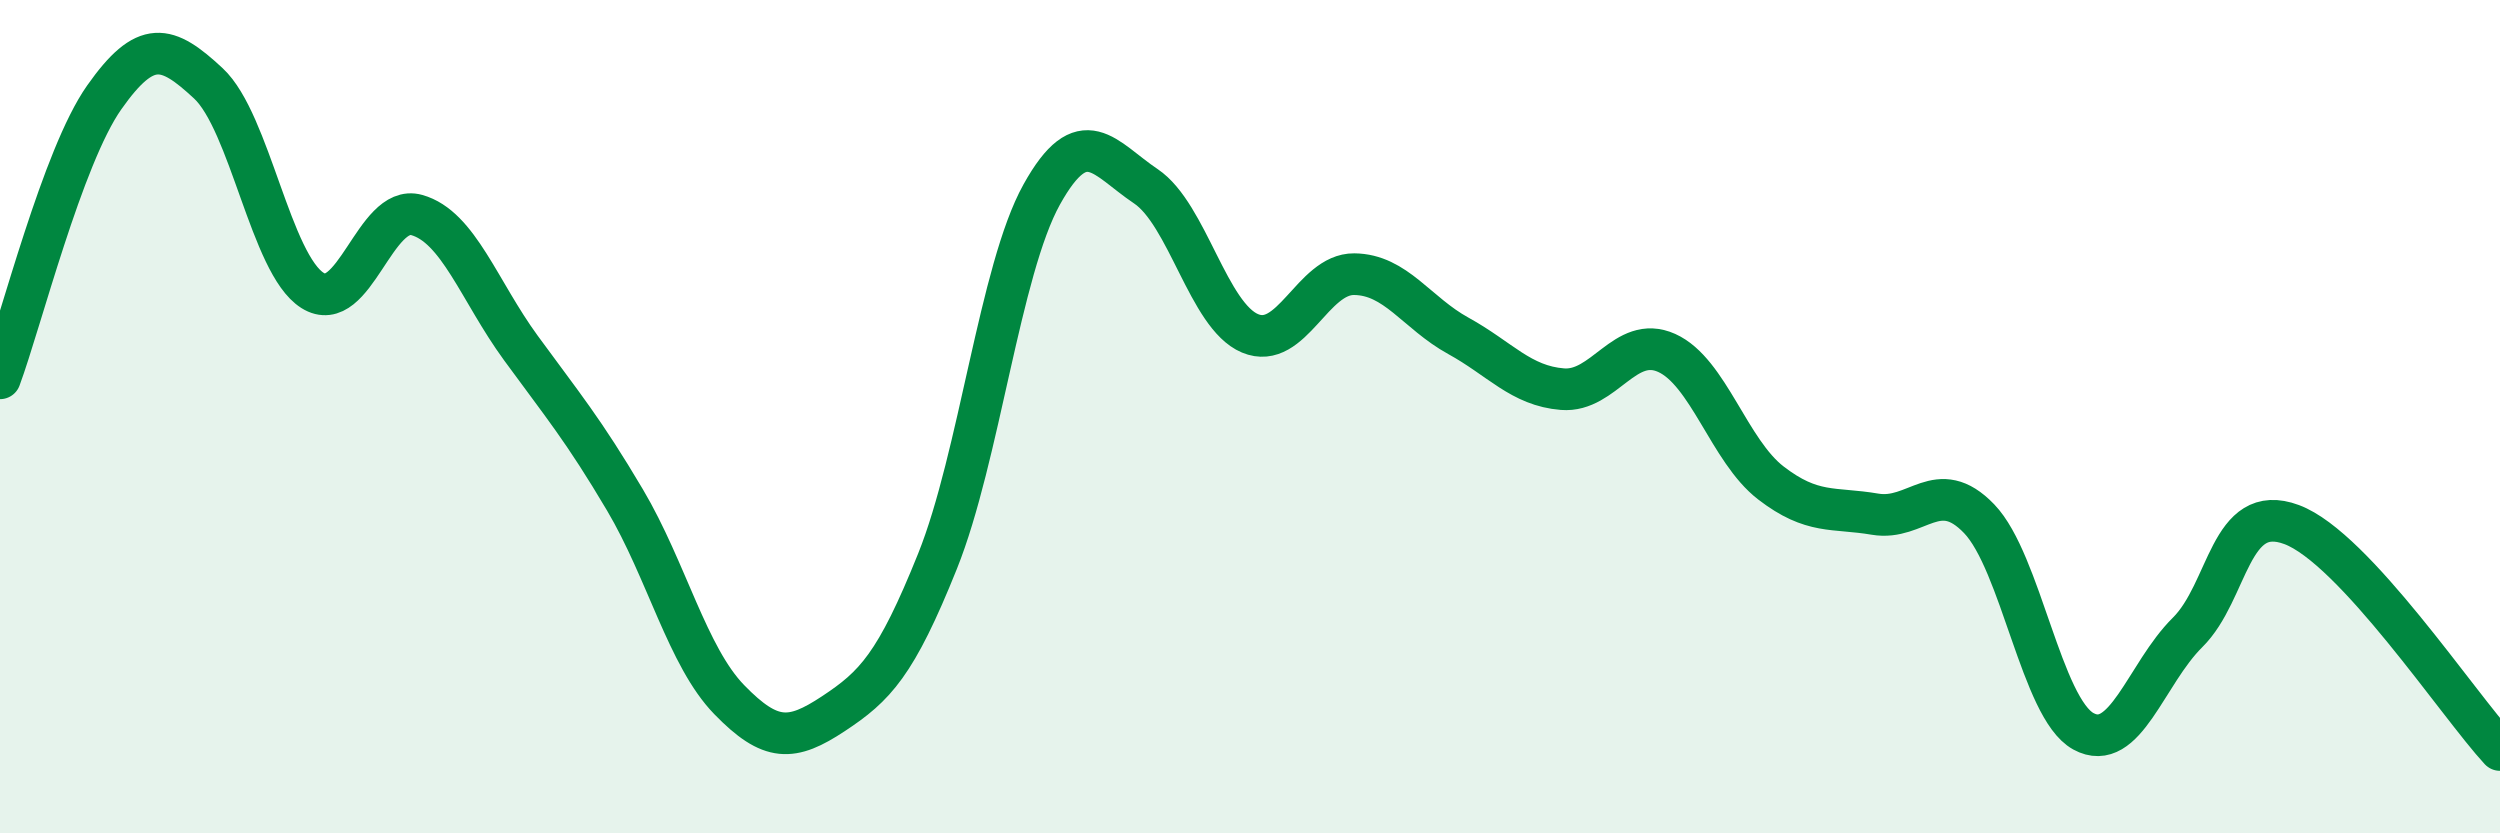
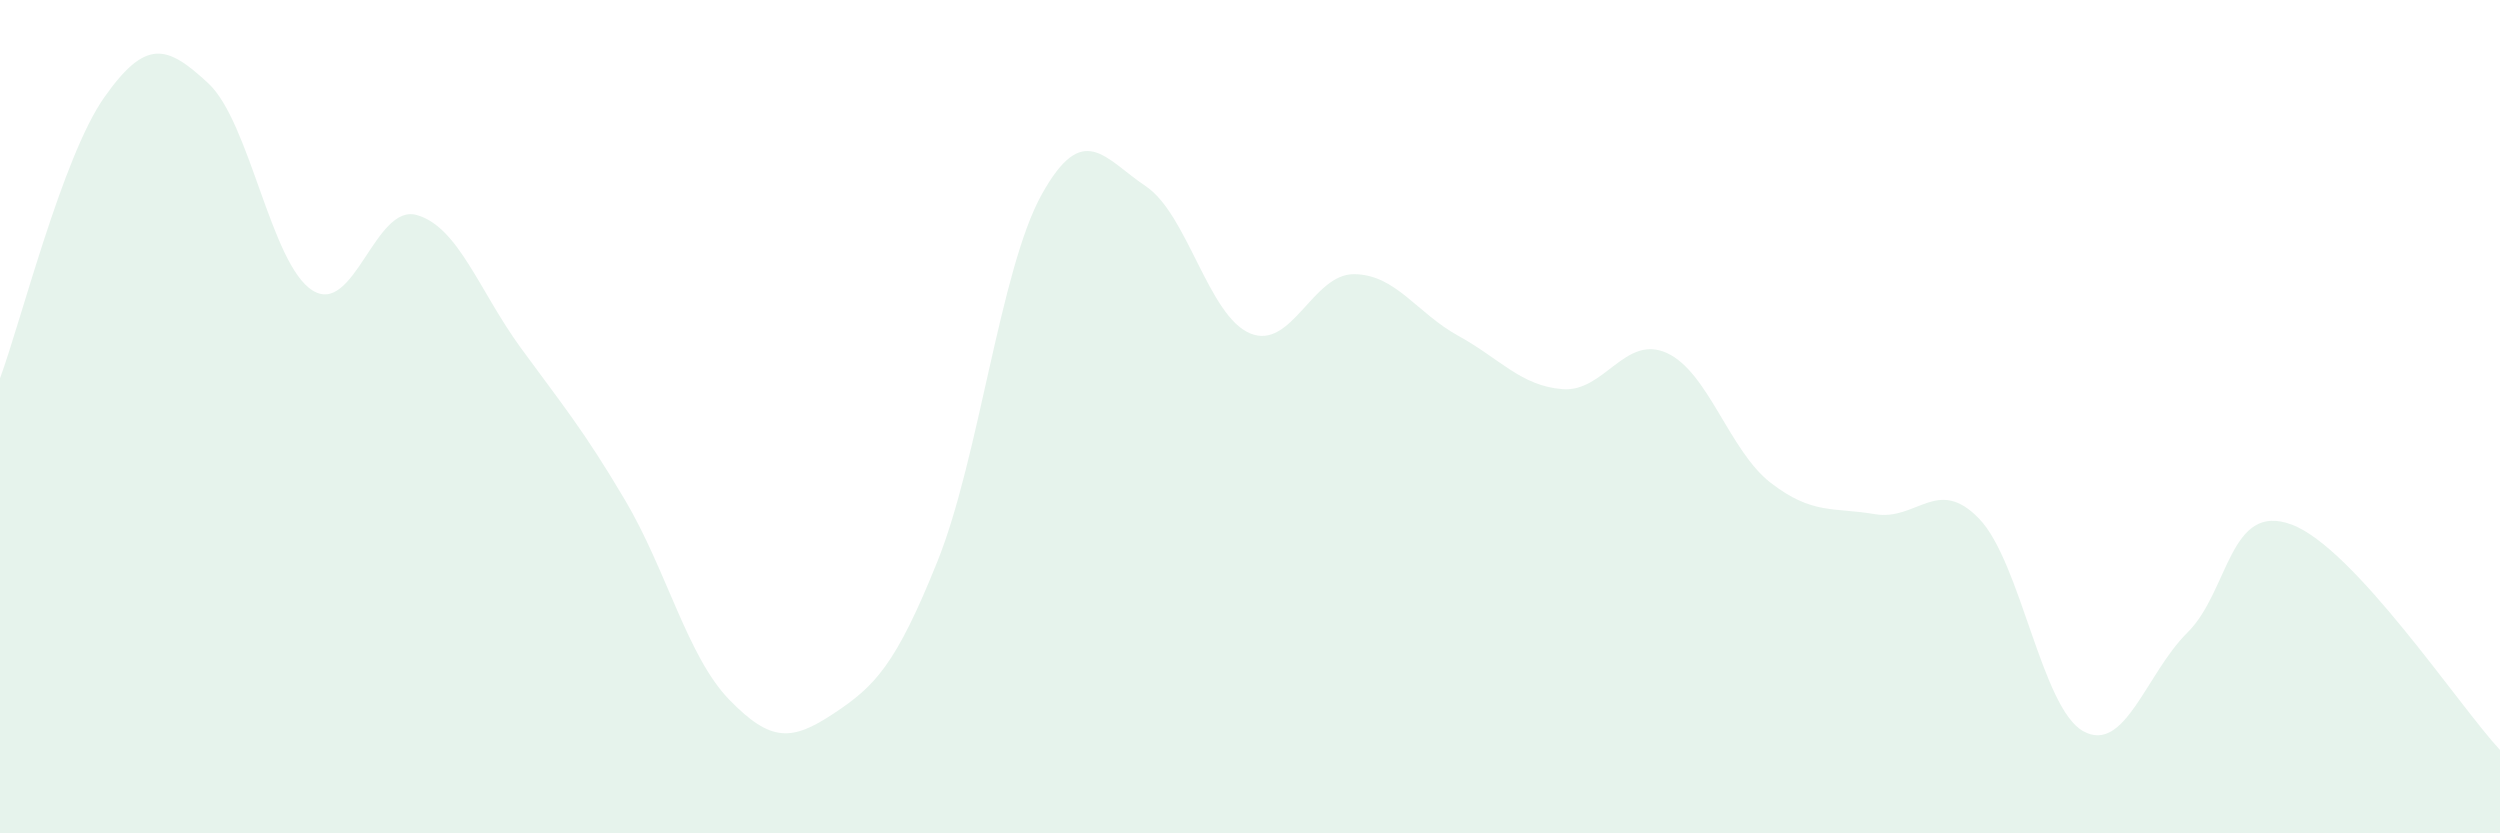
<svg xmlns="http://www.w3.org/2000/svg" width="60" height="20" viewBox="0 0 60 20">
  <path d="M 0,9.08 C 0.5,7.73 1.5,3.76 2.5,2.34 C 3.5,0.92 4,1.07 5,2 C 6,2.93 6.5,6.34 7.5,6.97 C 8.5,7.6 9,4.88 10,5.16 C 11,5.44 11.5,6.98 12.5,8.35 C 13.5,9.72 14,10.31 15,12 C 16,13.69 16.5,15.76 17.5,16.79 C 18.5,17.82 19,17.79 20,17.13 C 21,16.47 21.5,15.96 22.5,13.47 C 23.5,10.98 24,6.47 25,4.67 C 26,2.87 26.5,3.8 27.5,4.47 C 28.5,5.14 29,7.58 30,8 C 31,8.42 31.5,6.57 32.5,6.58 C 33.5,6.59 34,7.51 35,8.06 C 36,8.61 36.5,9.26 37.5,9.34 C 38.5,9.42 39,8.02 40,8.47 C 41,8.92 41.5,10.82 42.5,11.59 C 43.5,12.36 44,12.17 45,12.34 C 46,12.51 46.5,11.41 47.5,12.45 C 48.5,13.49 49,17 50,17.55 C 51,18.1 51.5,16.17 52.5,15.18 C 53.5,14.19 53.5,12.03 55,12.59 C 56.5,13.15 59,16.92 60,18L60 20L0 20Z" fill="#008740" opacity="0.1" stroke-linecap="round" stroke-linejoin="round" />
-   <path d="M 0,9.08 C 0.5,7.73 1.5,3.76 2.5,2.34 C 3.5,0.92 4,1.07 5,2 C 6,2.93 6.5,6.34 7.5,6.97 C 8.5,7.6 9,4.88 10,5.16 C 11,5.44 11.5,6.98 12.5,8.35 C 13.5,9.72 14,10.31 15,12 C 16,13.69 16.5,15.76 17.5,16.79 C 18.5,17.82 19,17.79 20,17.13 C 21,16.47 21.5,15.96 22.5,13.47 C 23.5,10.98 24,6.47 25,4.67 C 26,2.87 26.5,3.8 27.5,4.47 C 28.5,5.14 29,7.58 30,8 C 31,8.42 31.5,6.57 32.5,6.58 C 33.5,6.59 34,7.51 35,8.06 C 36,8.61 36.5,9.26 37.5,9.34 C 38.5,9.42 39,8.02 40,8.47 C 41,8.92 41.5,10.82 42.5,11.59 C 43.5,12.36 44,12.17 45,12.34 C 46,12.51 46.5,11.41 47.5,12.45 C 48.5,13.49 49,17 50,17.55 C 51,18.1 51.5,16.17 52.5,15.18 C 53.5,14.19 53.5,12.03 55,12.59 C 56.5,13.15 59,16.92 60,18" stroke="#008740" stroke-width="1" fill="none" stroke-linecap="round" stroke-linejoin="round" />
</svg>